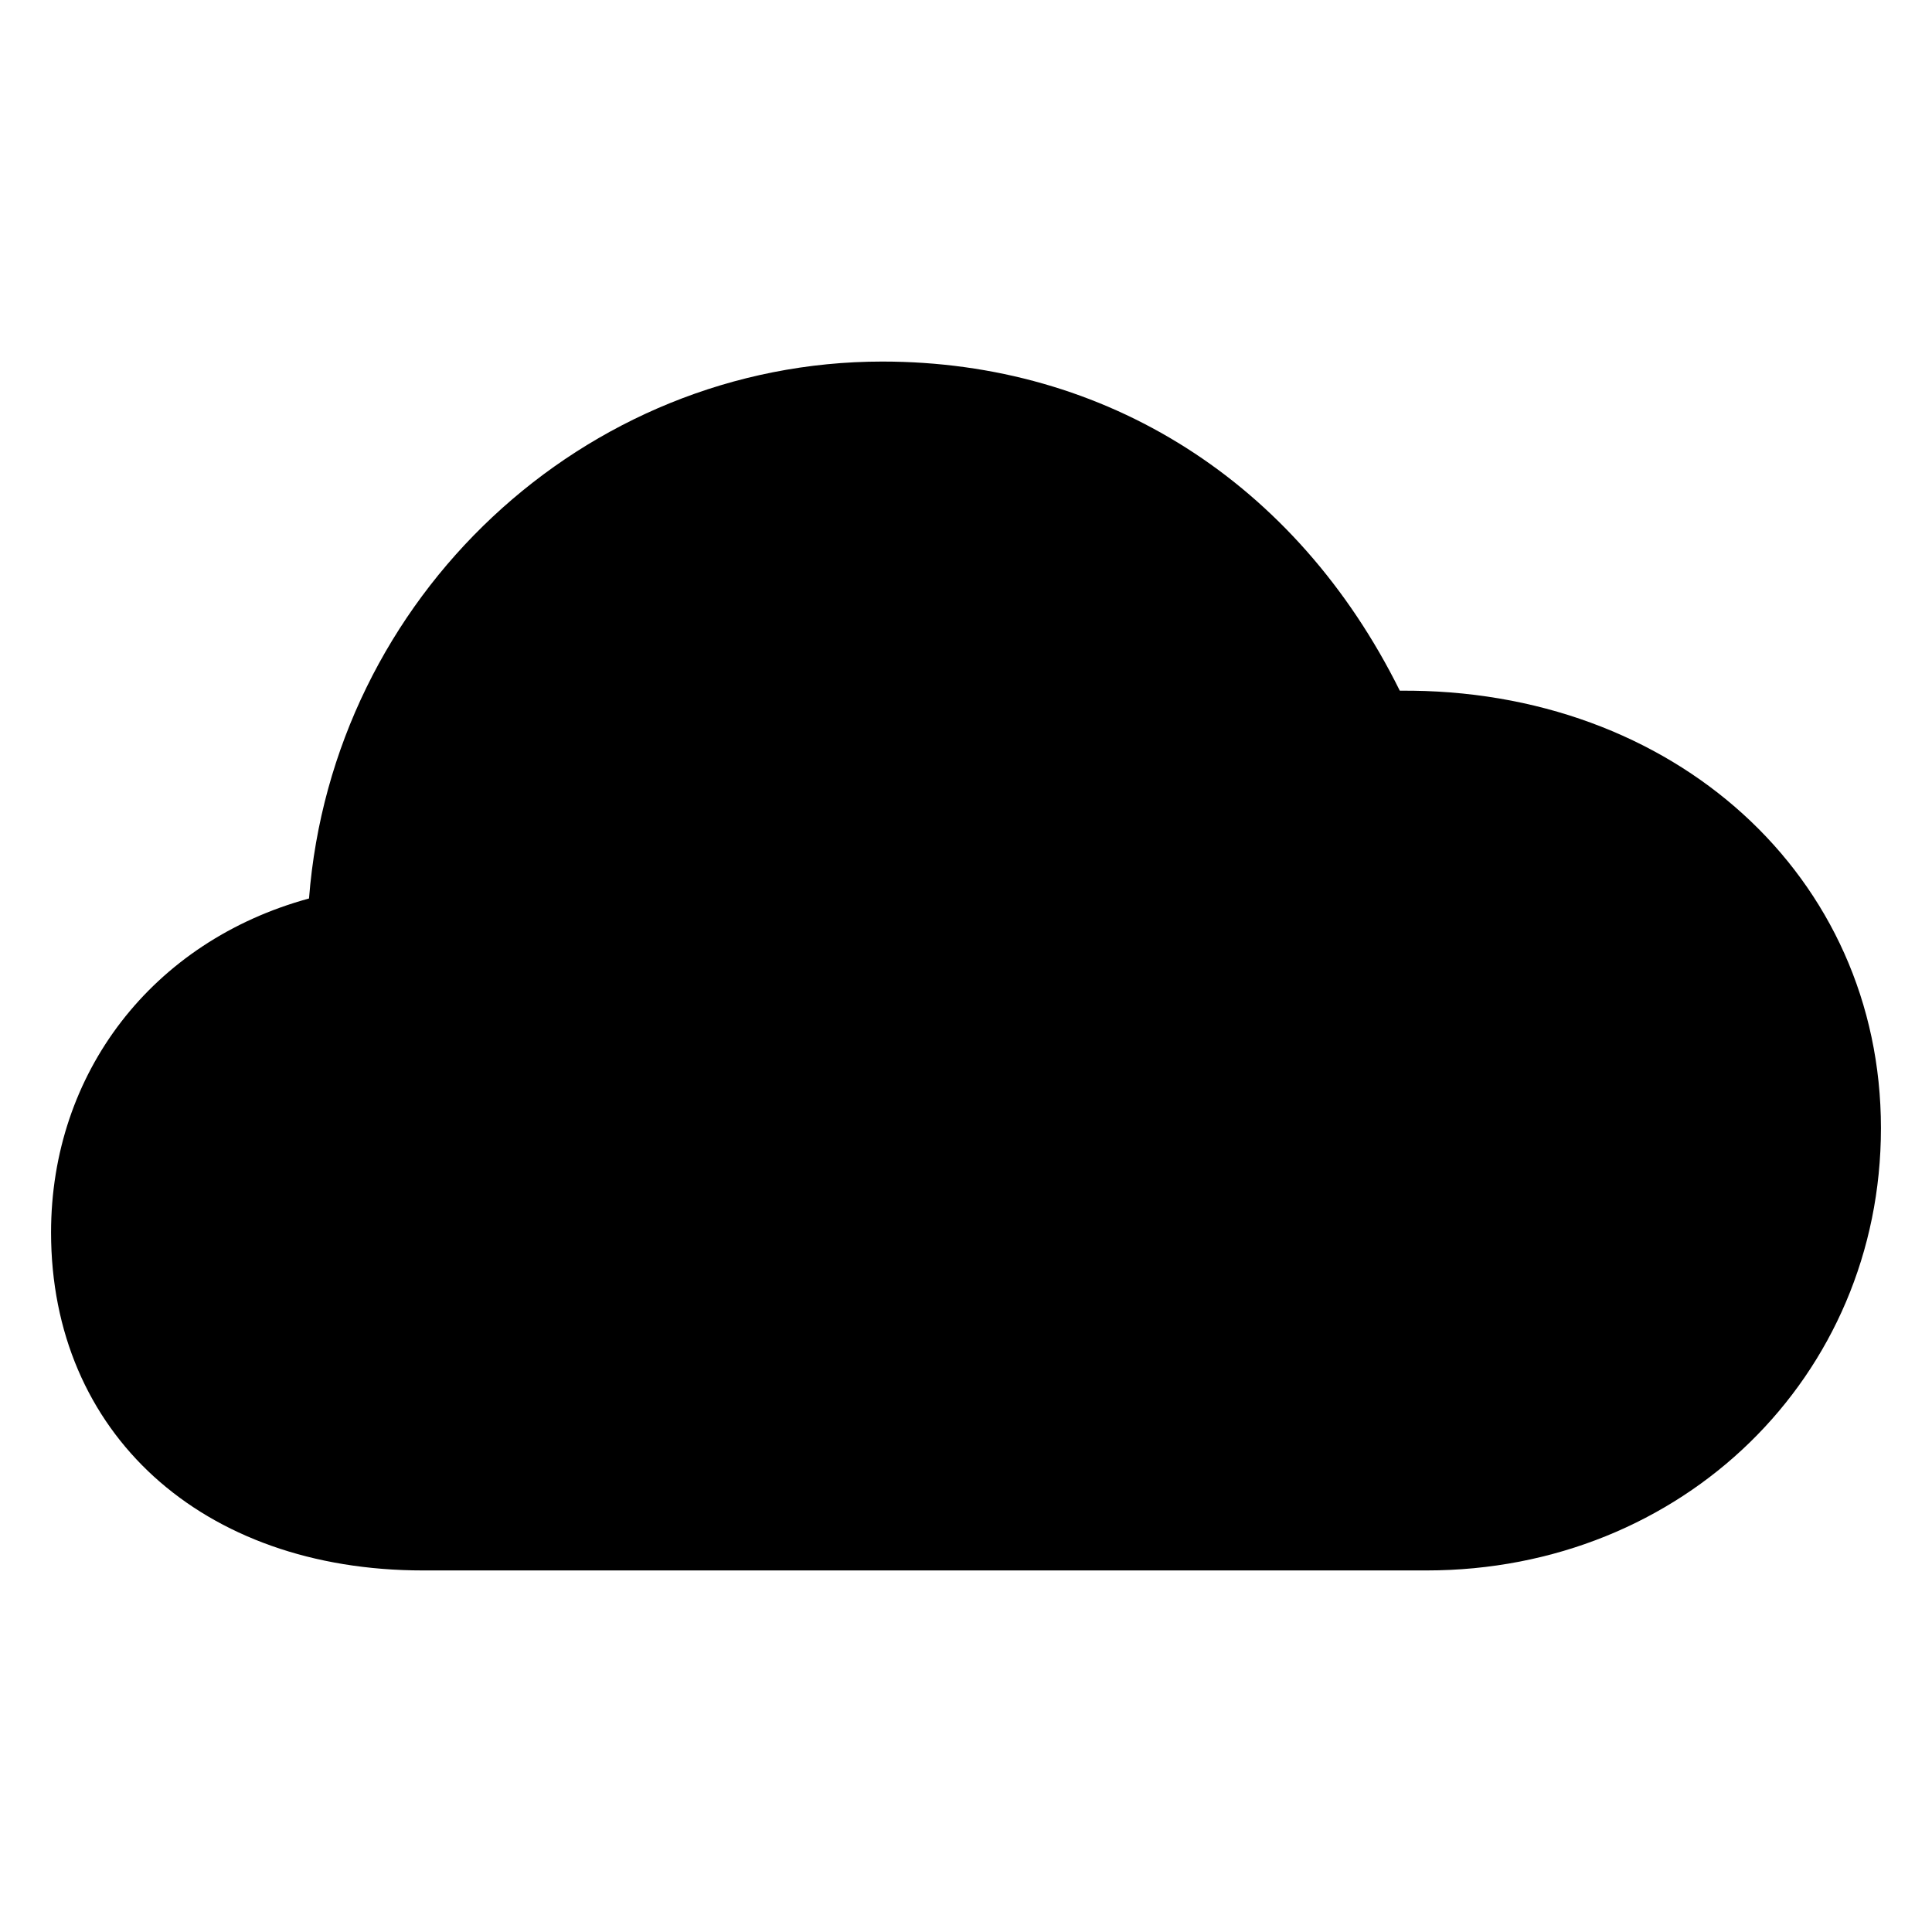
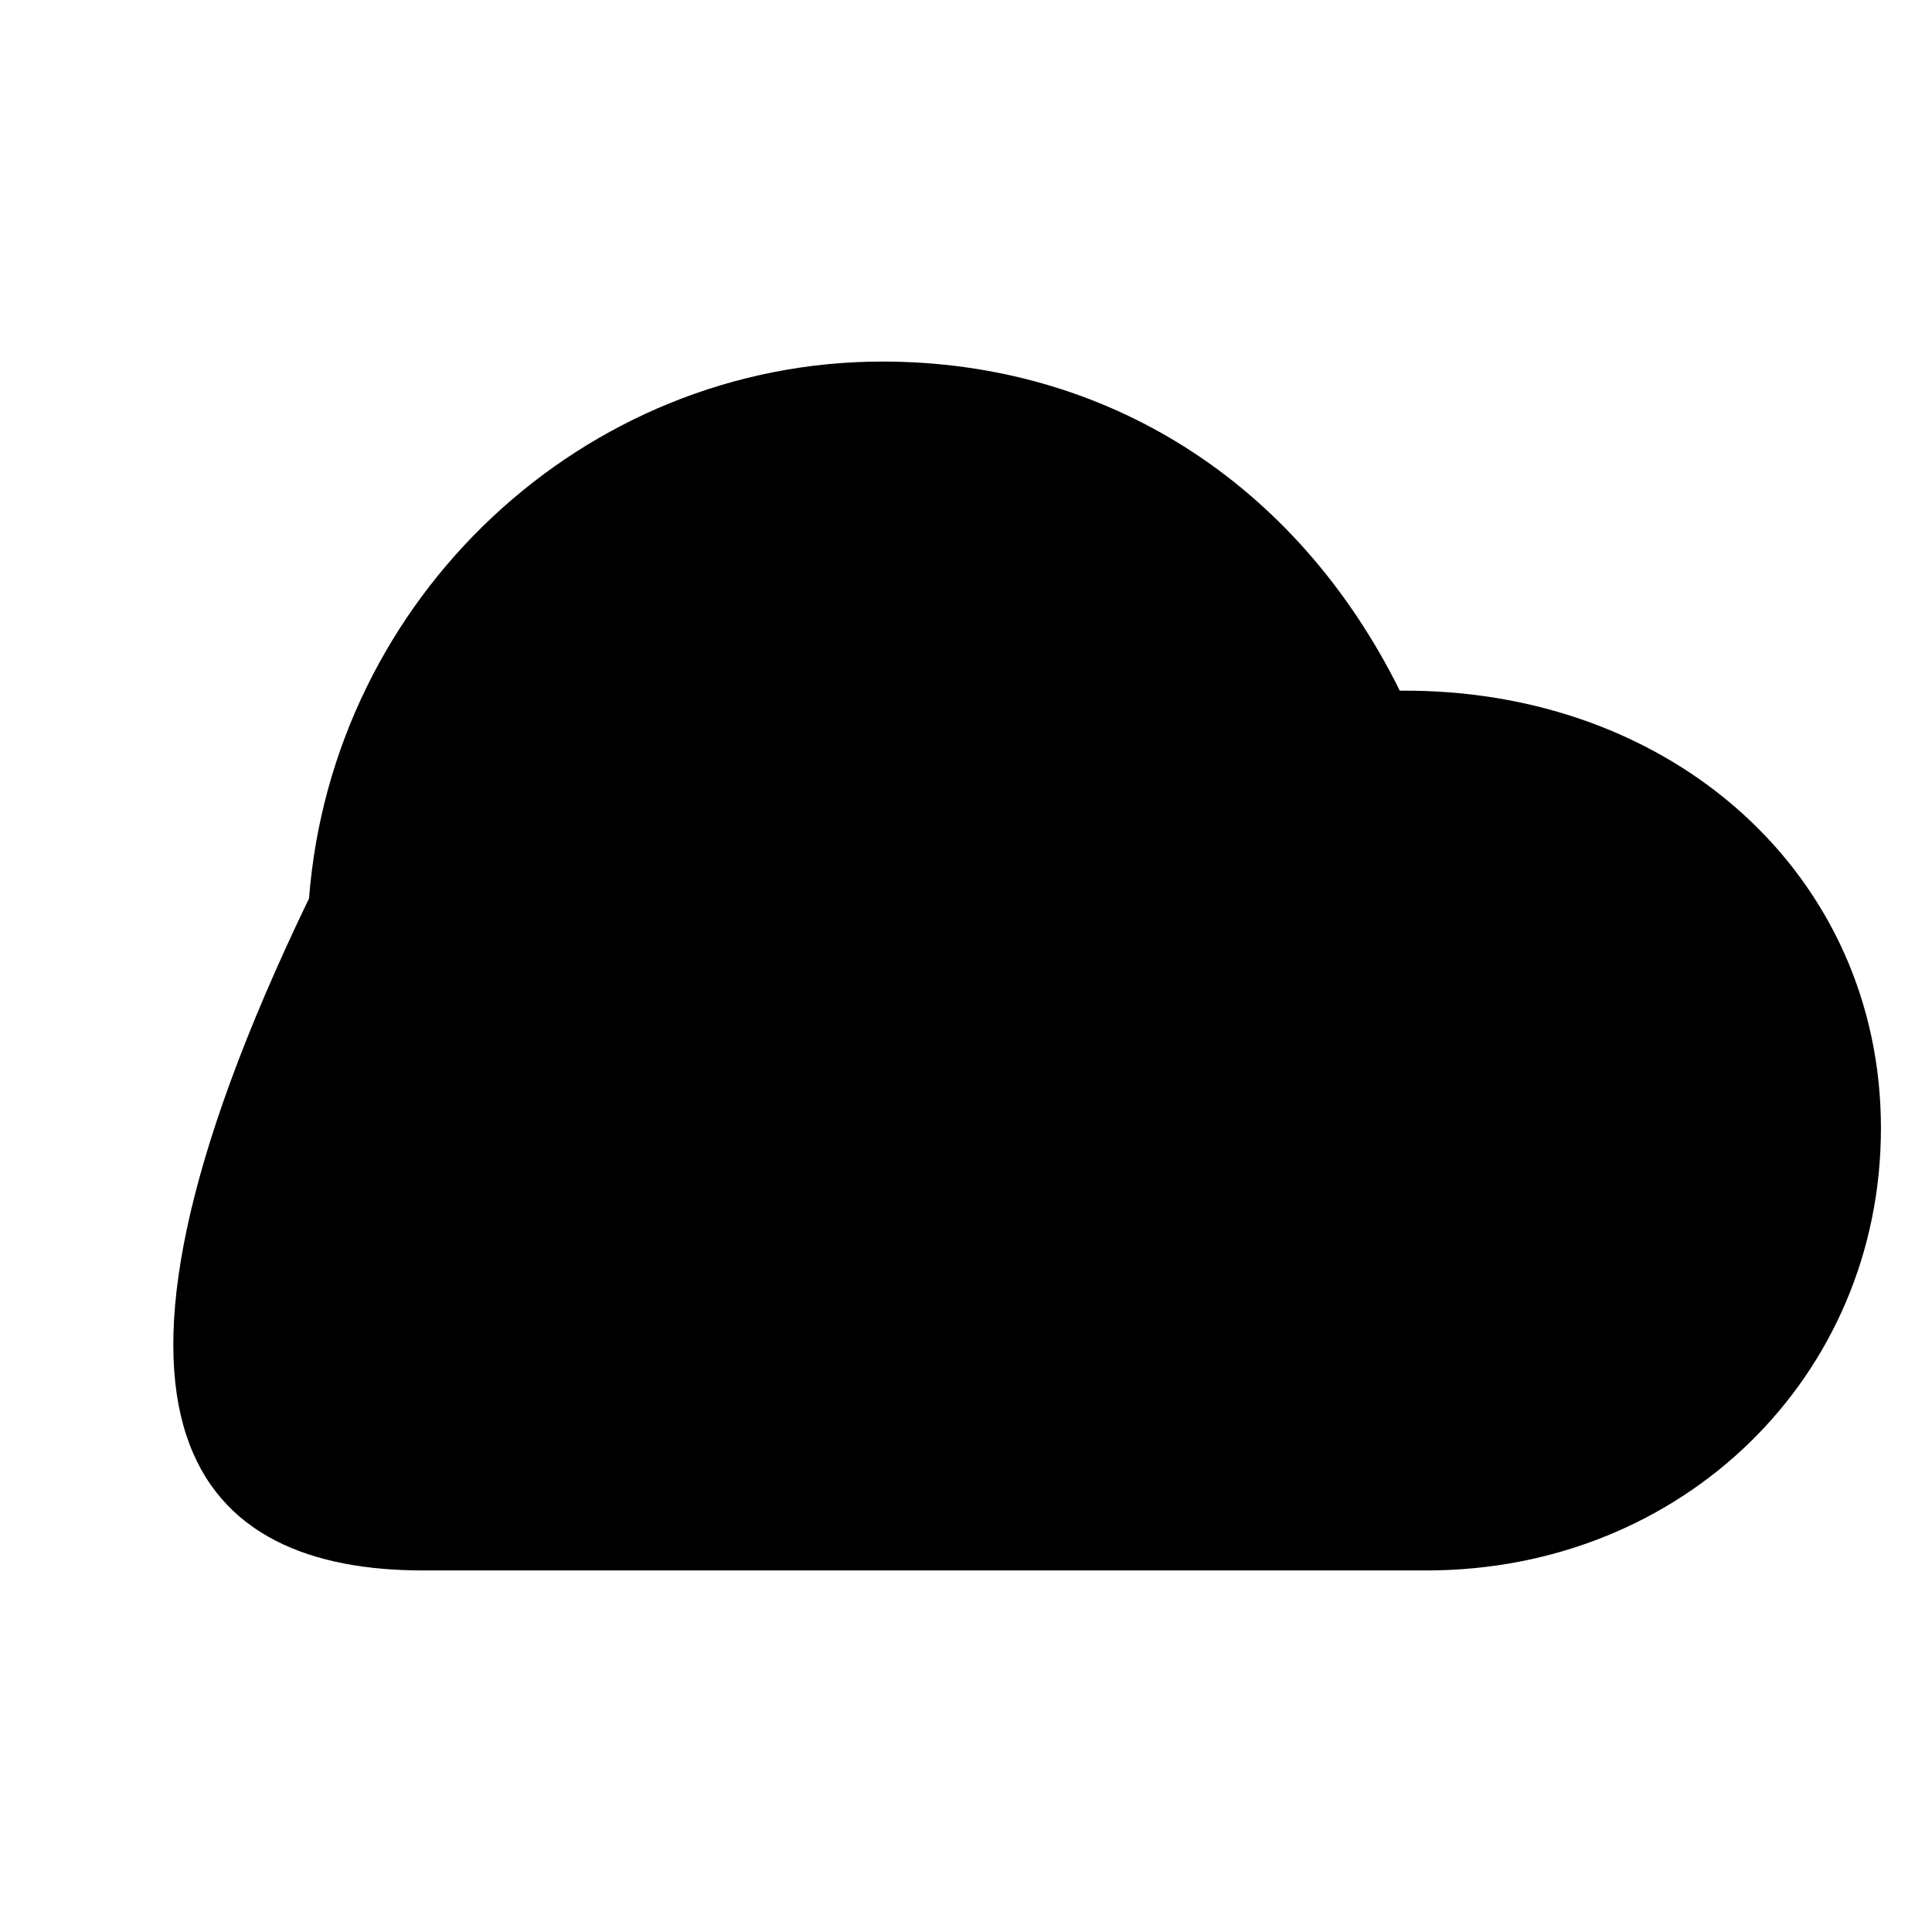
<svg xmlns="http://www.w3.org/2000/svg" width="56" height="56" viewBox="0 0 56 56">
-   <path d="M 12.262 45.52 L 41.348 45.52 C 48.777 45.52 54.52 39.895 54.52 32.699 C 54.52 25.41 48.52 19.949 40.574 20.02 C 37.574 13.973 32.066 10.48 25.574 10.48 C 16.926 10.48 9.637 17.301 8.957 26.043 C 4.41 27.285 1.48 31.105 1.48 35.723 C 1.48 41.535 5.84 45.52 12.262 45.52 Z" />
+   <path d="M 12.262 45.52 L 41.348 45.52 C 48.777 45.52 54.52 39.895 54.52 32.699 C 54.52 25.41 48.52 19.949 40.574 20.02 C 37.574 13.973 32.066 10.48 25.574 10.48 C 16.926 10.48 9.637 17.301 8.957 26.043 C 1.48 41.535 5.84 45.52 12.262 45.52 Z" />
</svg>